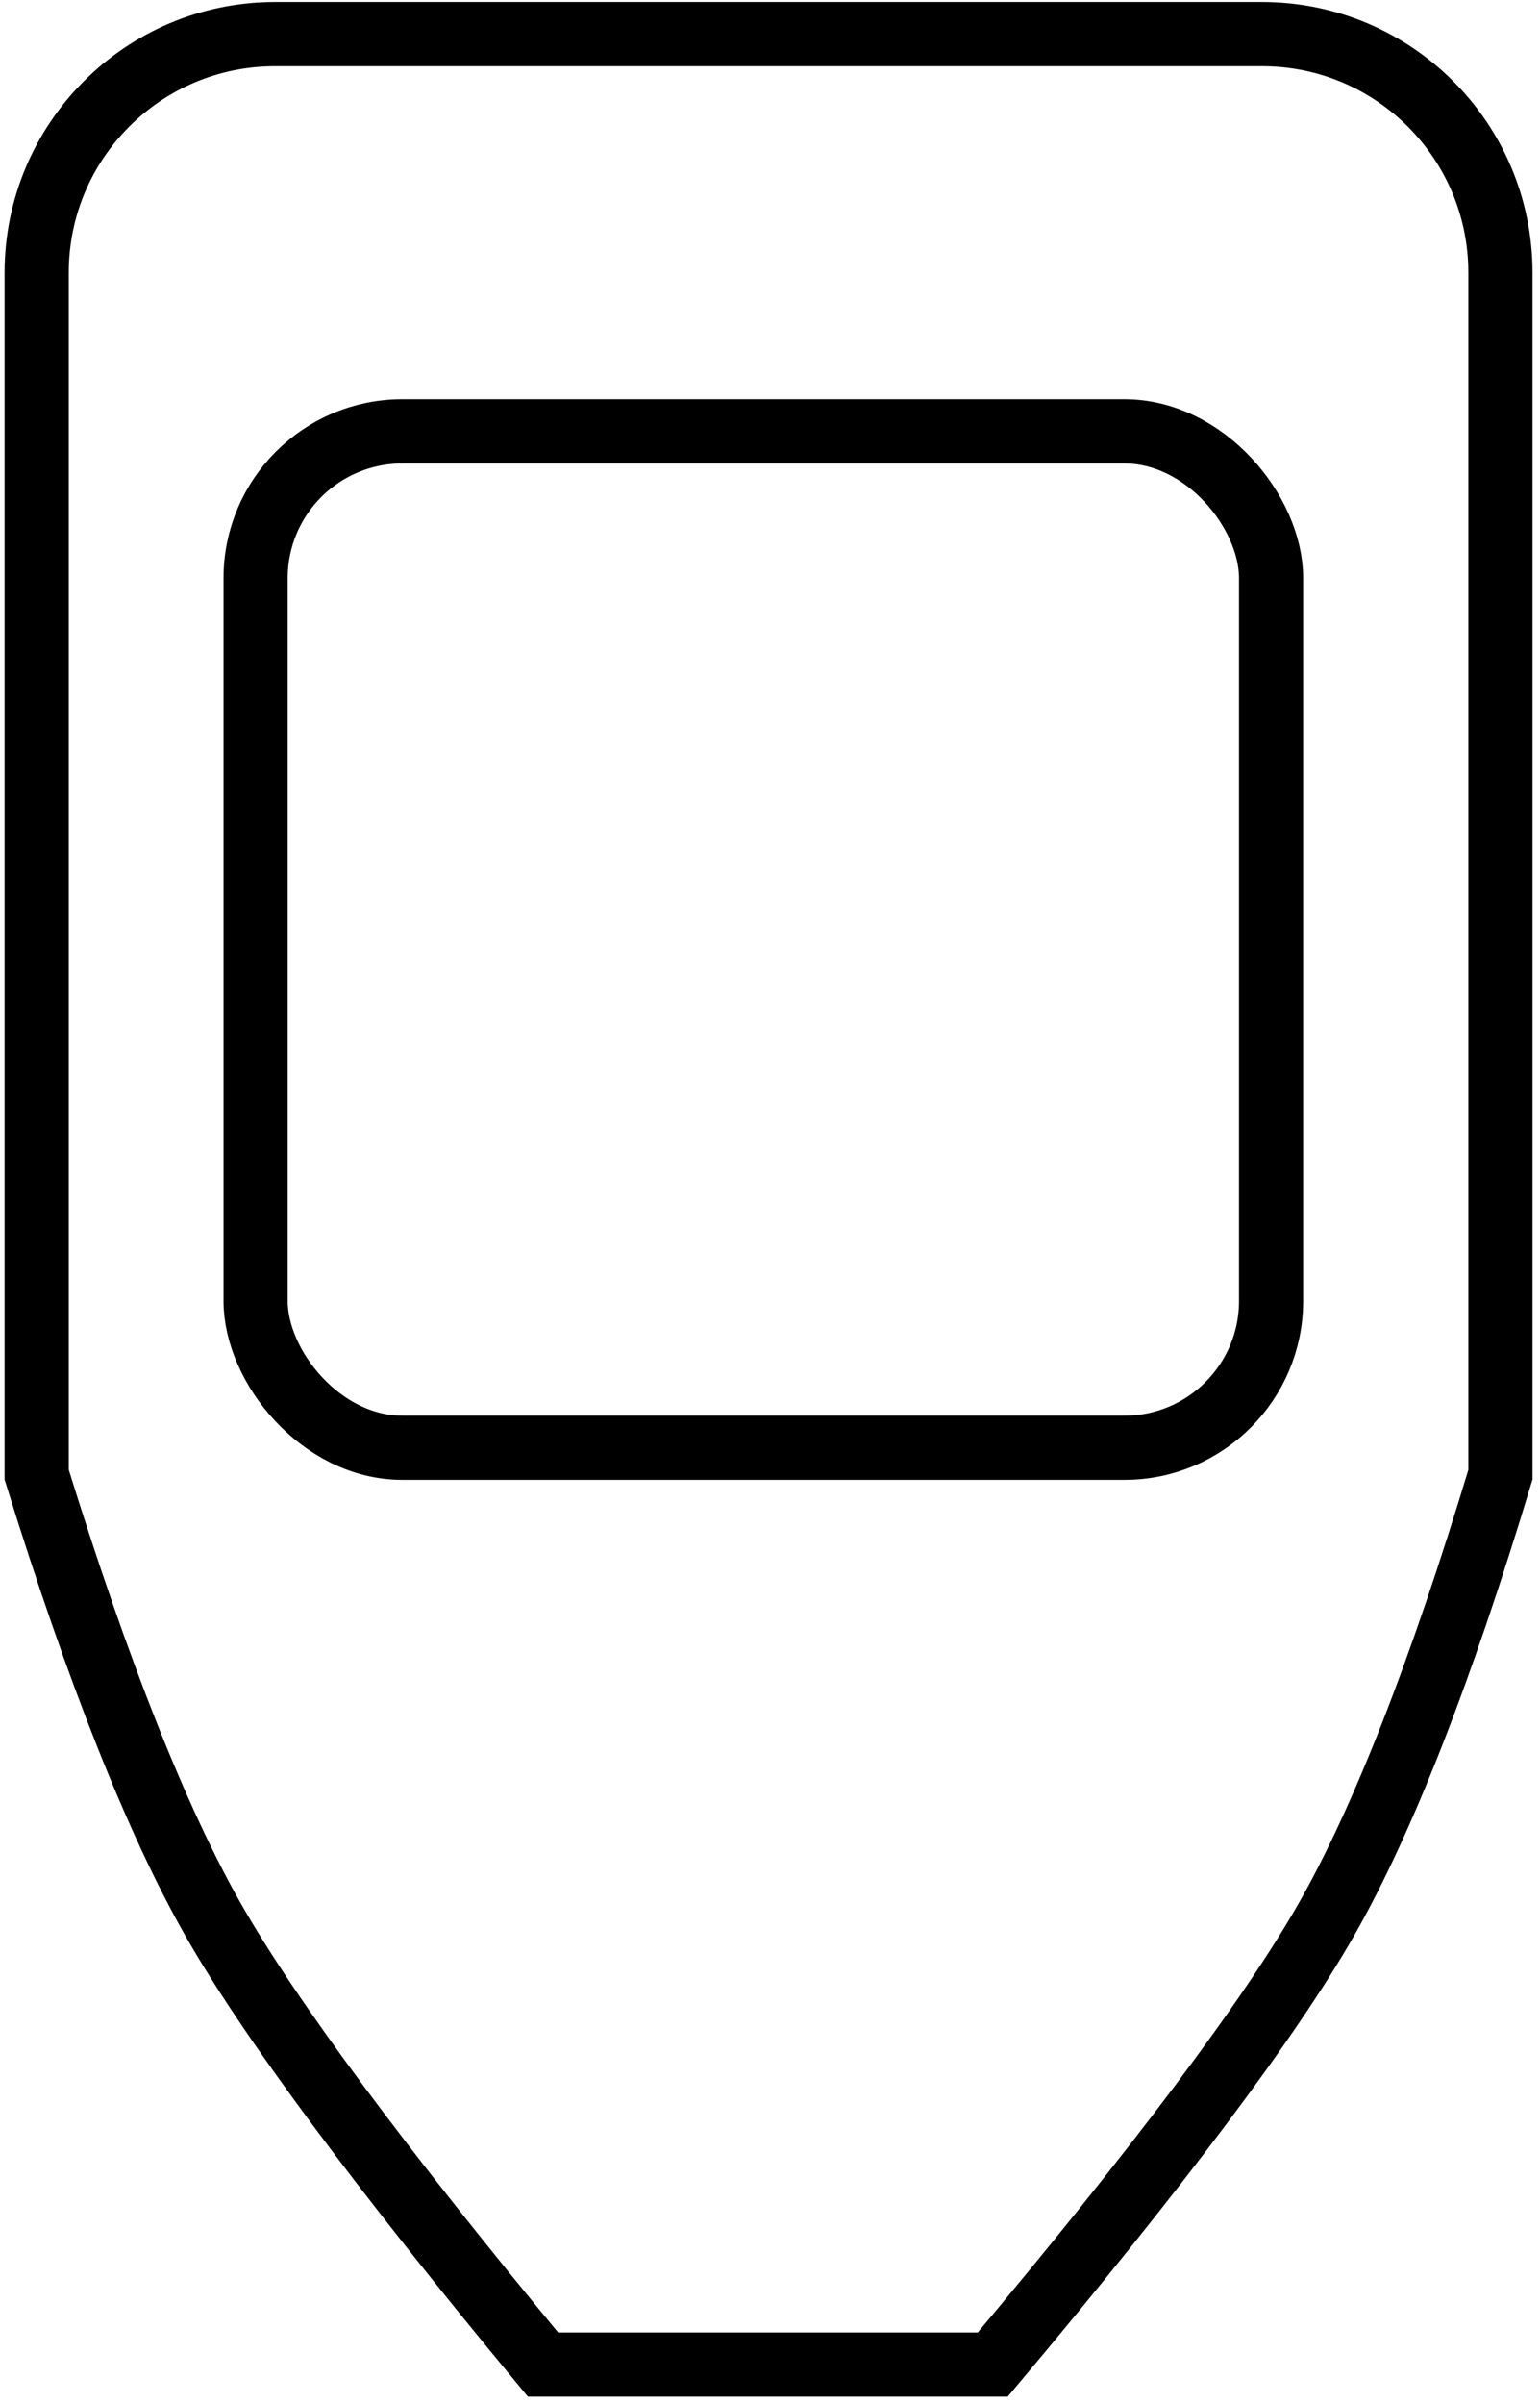
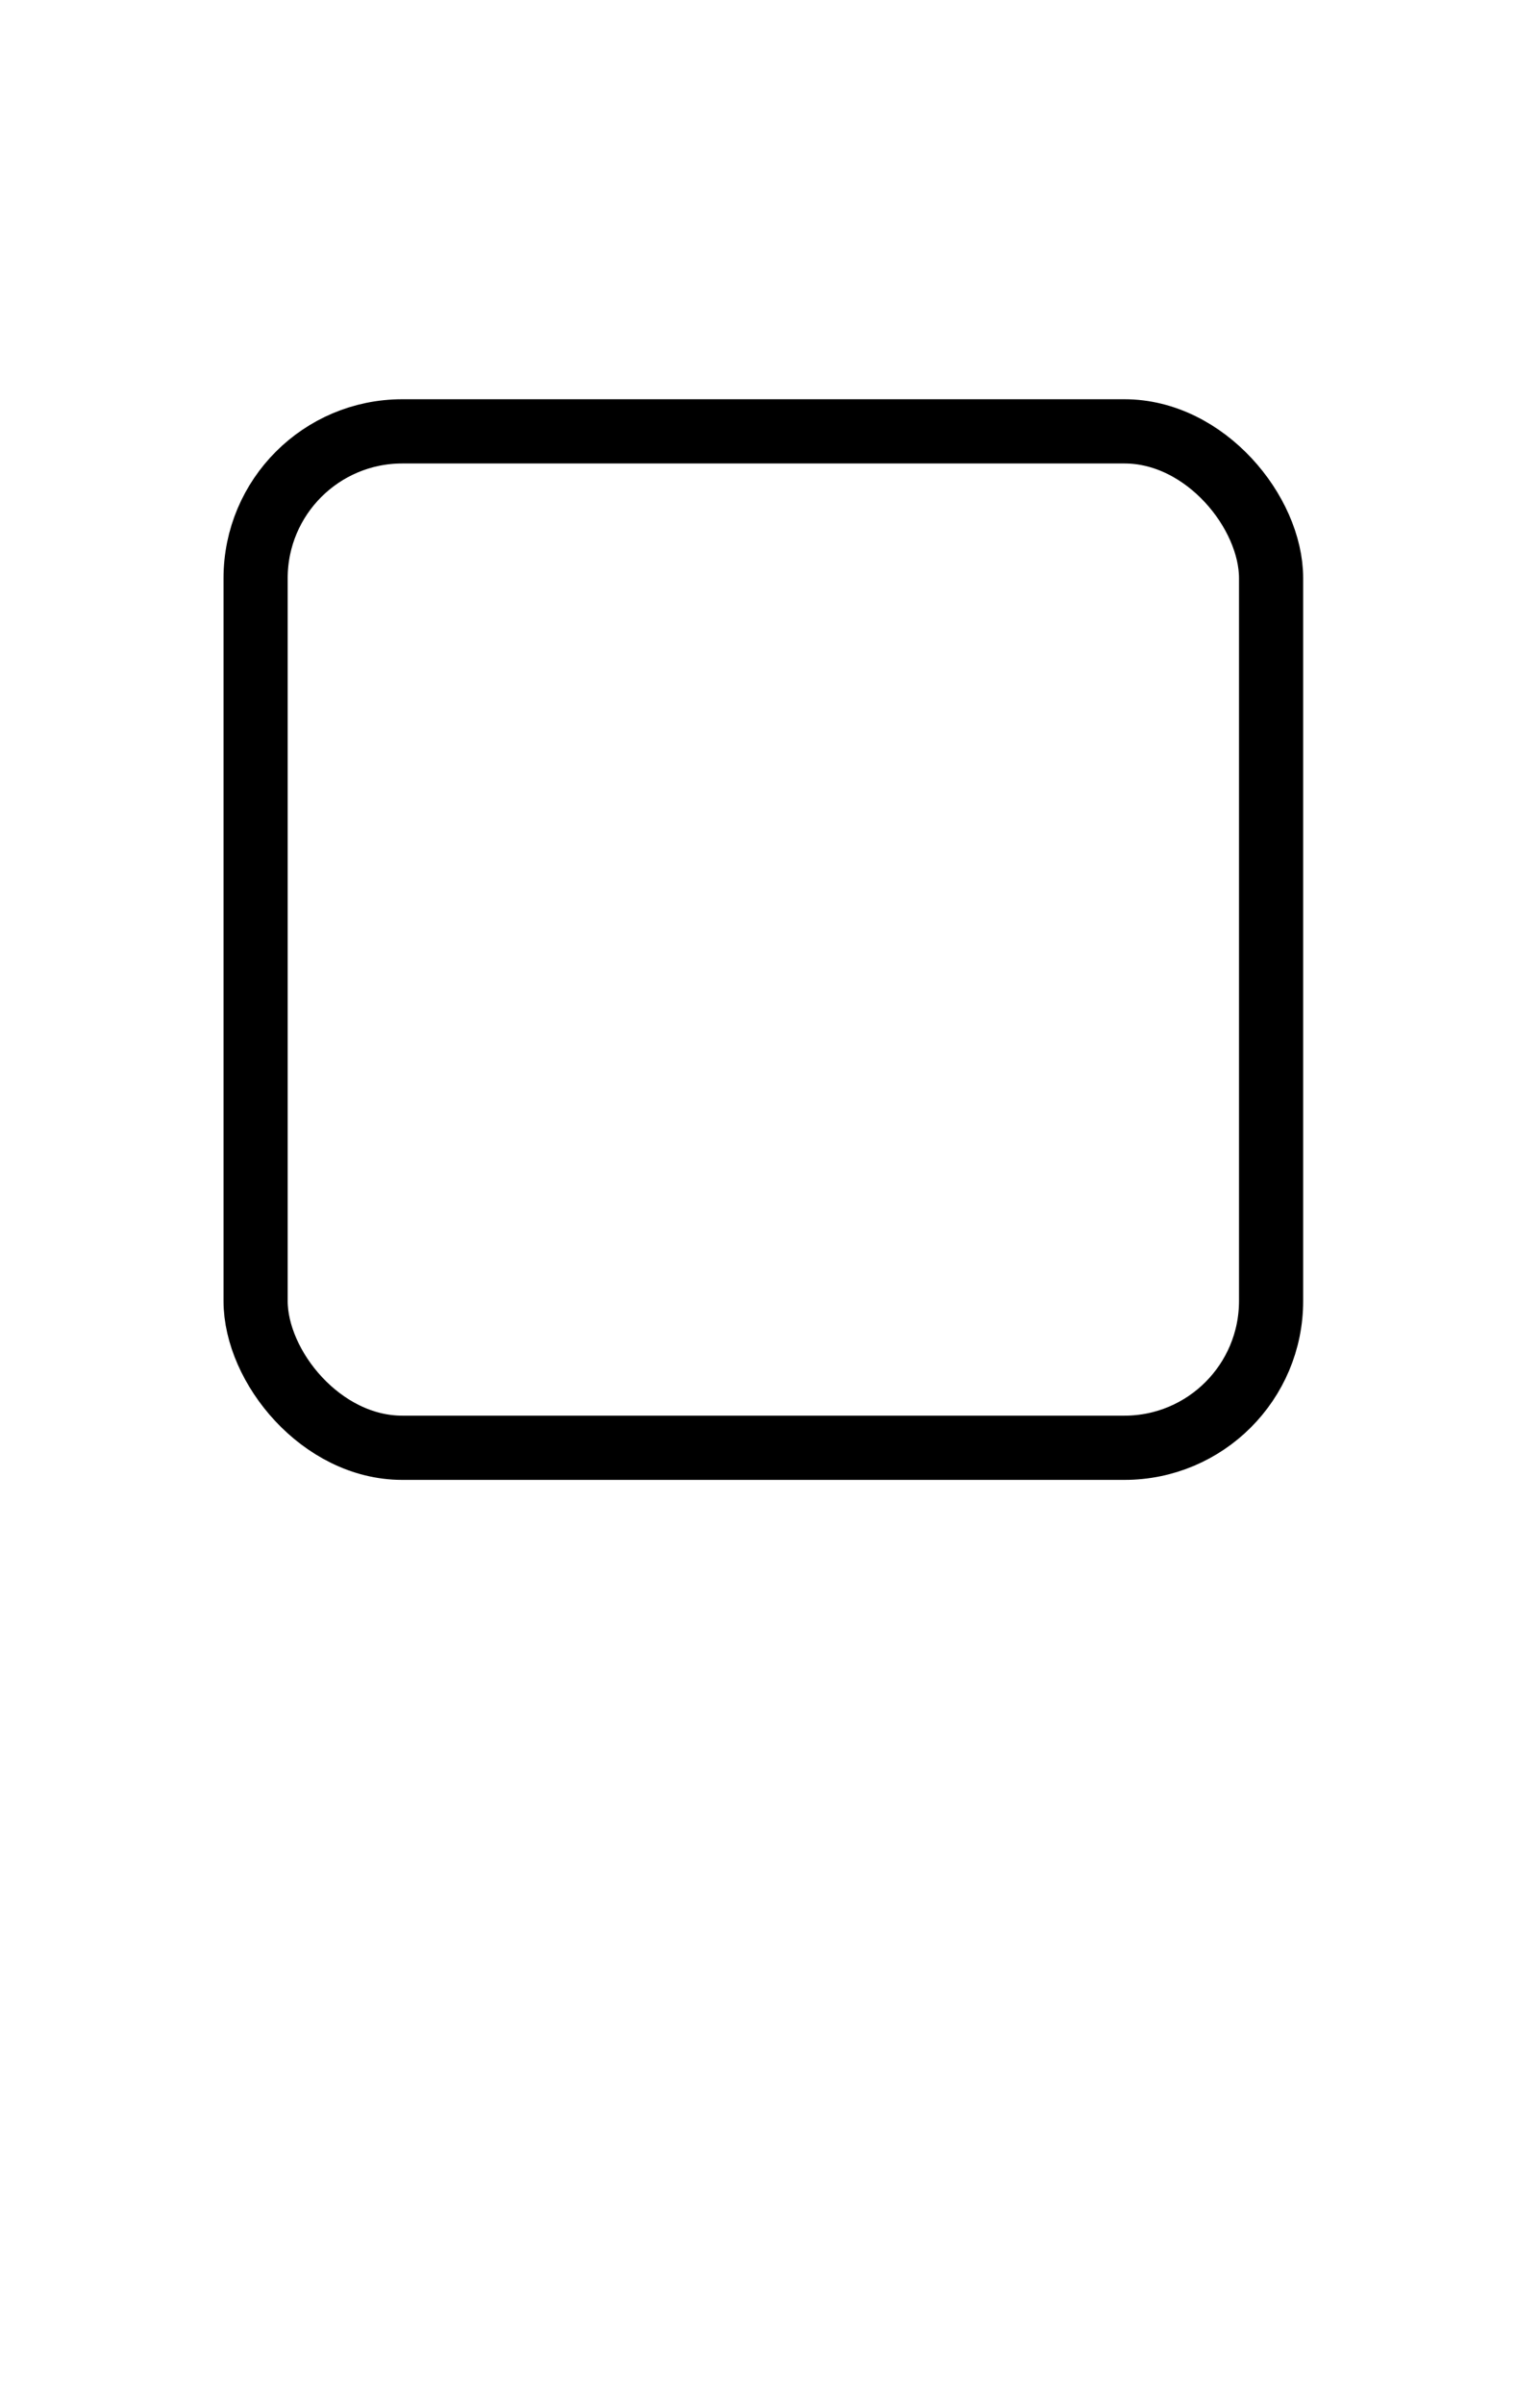
<svg xmlns="http://www.w3.org/2000/svg" width="84px" height="131px" viewBox="0 0 84 131" version="1.1">
  <title>Group 19</title>
  <g id="Page-1" stroke="none" stroke-width="1" fill="none" fill-rule="evenodd">
    <g id="8478" />
    <g id="icons" transform="translate(-439, -370)" stroke="#000000" stroke-width="3.5">
      <g id="Group-19" transform="translate(441, 371.858)">
-         <path d="M66.841,0 L13,0 C5.82,1.31888981e-15 4.57467025e-16,5.82 0,13 L0,78.506 C3.347,89.282 6.555,97.364 9.624,102.753 C12.692,108.141 18.69,116.223 27.618,127 L52.15,127 C61.202,116.223 67.266,108.141 70.343,102.753 C73.419,97.364 76.585,89.282 79.841,78.506 L79.841,78.506 L79.841,13 C79.841,5.82 74.02,-1.75851975e-15 66.841,0 Z" id="Path-3" />
        <rect id="Rectangle" x="11.942" y="21.649" width="55.39" height="55.39" rx="8" />
      </g>
    </g>
    <g id="8478" />
  </g>
</svg>